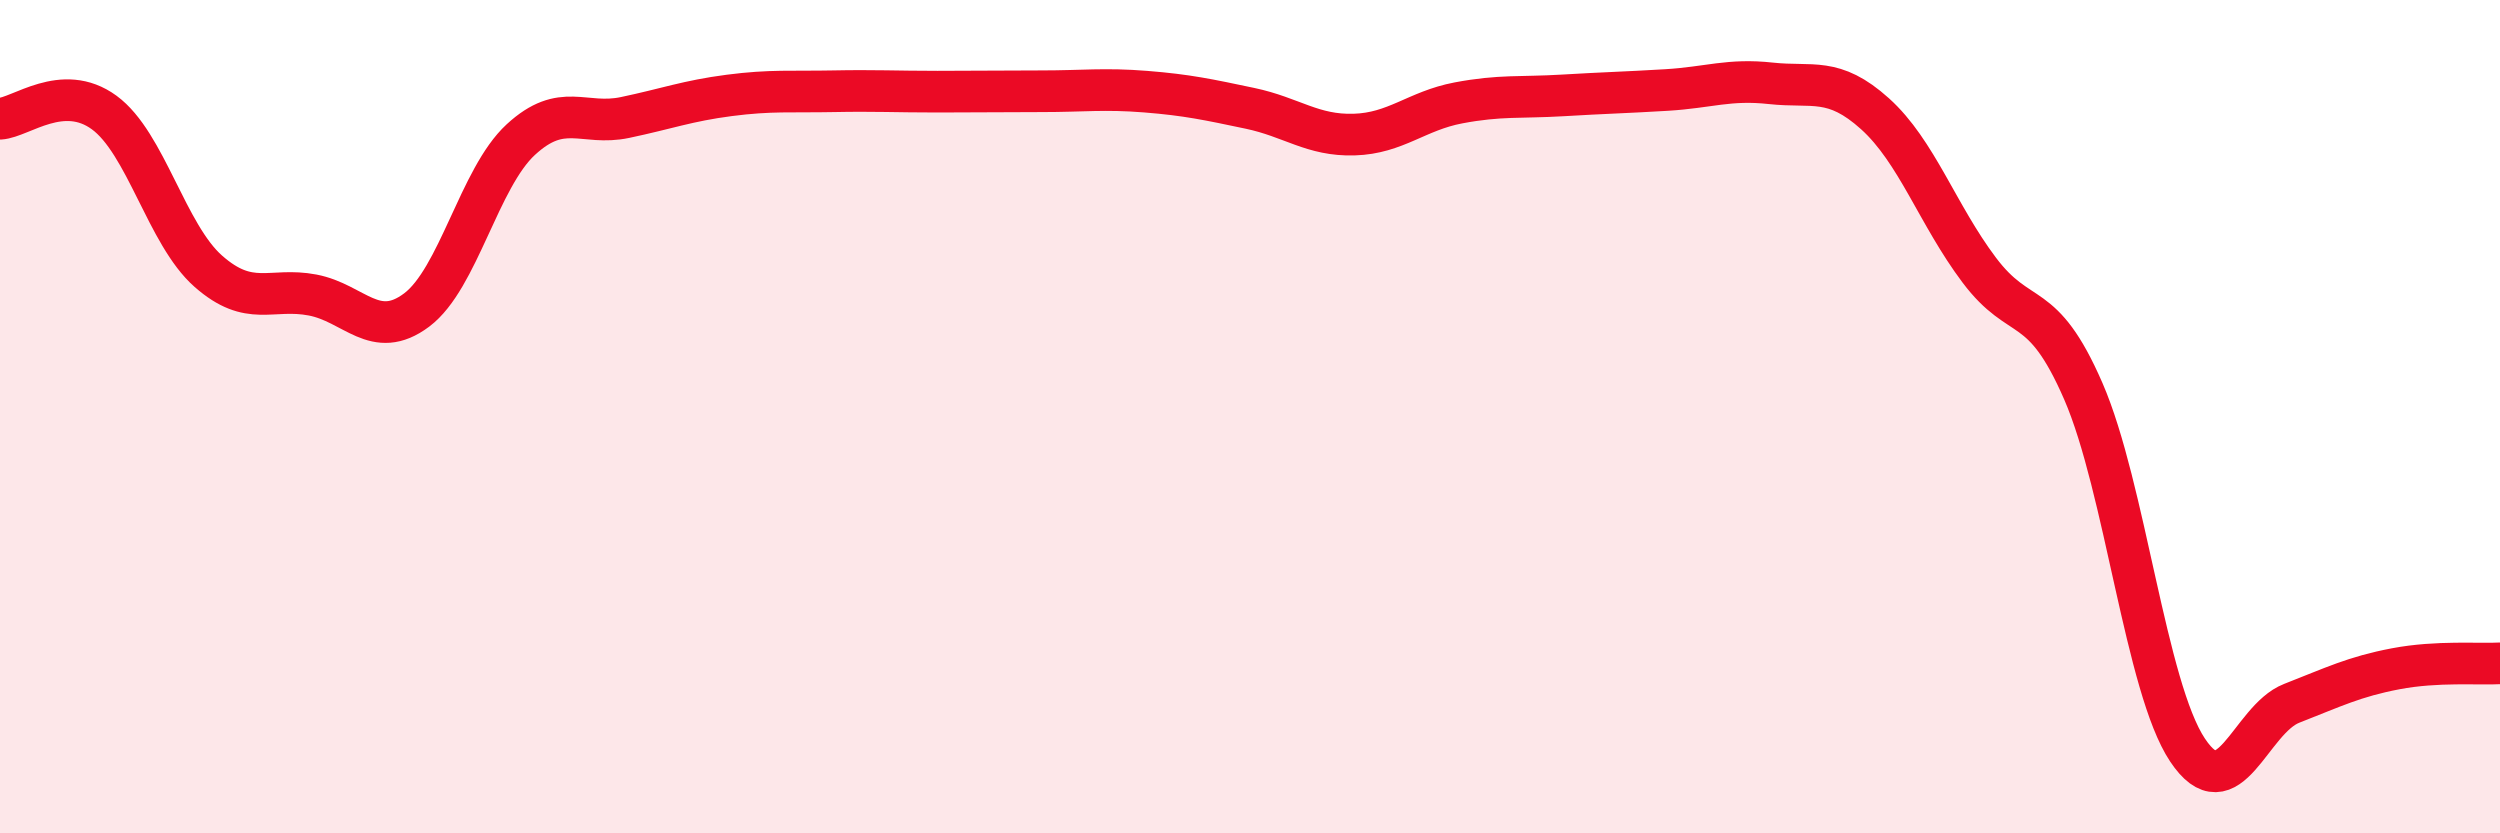
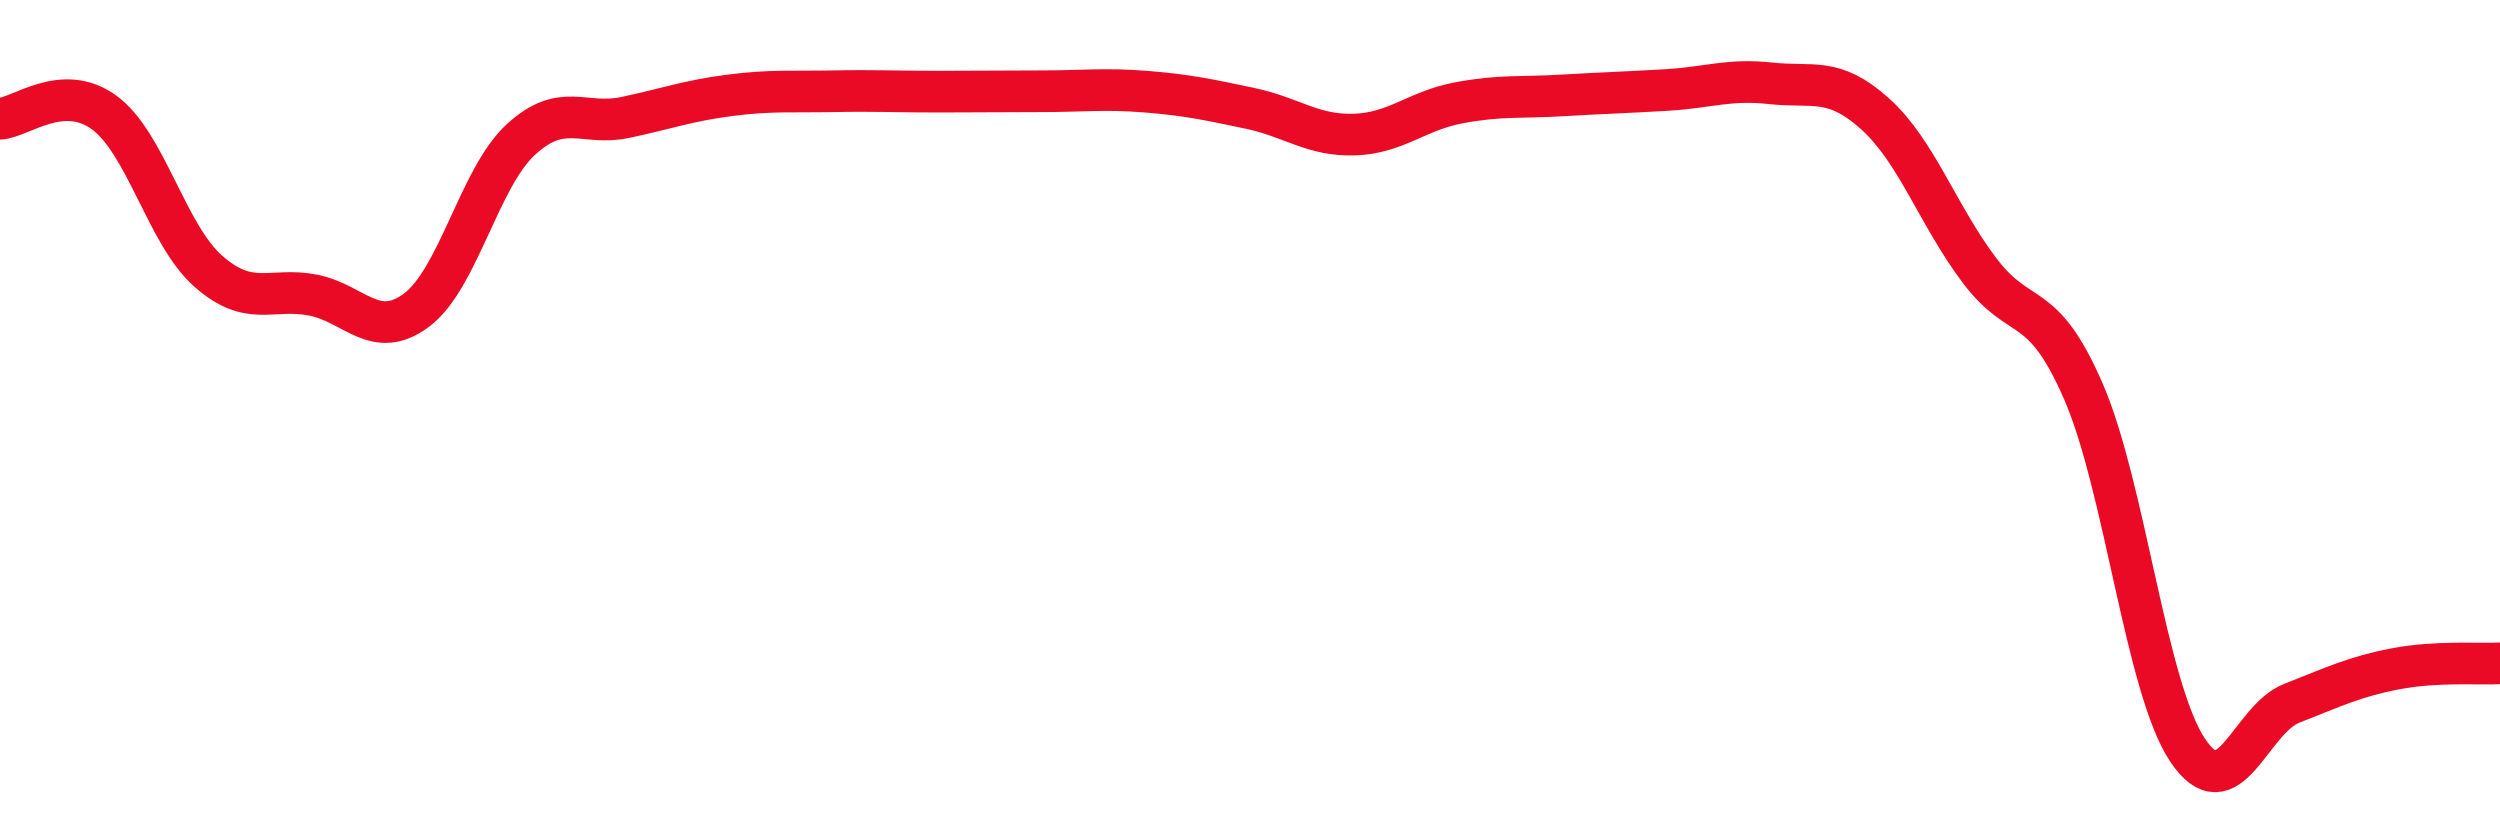
<svg xmlns="http://www.w3.org/2000/svg" width="60" height="20" viewBox="0 0 60 20">
-   <path d="M 0,2.85 C 0.5,2.82 1.5,1.97 2.5,2.7 C 3.5,3.43 4,5.63 5,6.51 C 6,7.39 6.5,6.89 7.5,7.08 C 8.5,7.27 9,8.19 10,7.44 C 11,6.69 11.5,4.27 12.5,3.35 C 13.5,2.43 14,3.03 15,2.82 C 16,2.61 16.5,2.42 17.5,2.29 C 18.5,2.16 19,2.21 20,2.19 C 21,2.17 21.5,2.2 22.5,2.2 C 23.5,2.2 24,2.19 25,2.19 C 26,2.19 26.5,2.12 27.5,2.2 C 28.5,2.28 29,2.39 30,2.6 C 31,2.81 31.5,3.26 32.5,3.23 C 33.5,3.2 34,2.66 35,2.47 C 36,2.28 36.5,2.35 37.5,2.29 C 38.5,2.23 39,2.22 40,2.16 C 41,2.1 41.5,1.89 42.5,2 C 43.5,2.11 44,1.83 45,2.73 C 46,3.63 46.5,5.15 47.5,6.48 C 48.5,7.81 49,7.09 50,9.39 C 51,11.69 51.5,16.5 52.5,18 C 53.5,19.5 54,17.27 55,16.88 C 56,16.49 56.5,16.24 57.5,16.05 C 58.5,15.86 59.5,15.95 60,15.92L60 20L0 20Z" fill="#EB0A25" opacity="0.1" stroke-linecap="round" stroke-linejoin="round" />
  <path d="M 0,2.85 C 0.5,2.82 1.5,1.97 2.5,2.7 C 3.5,3.43 4,5.63 5,6.51 C 6,7.39 6.5,6.89 7.5,7.08 C 8.5,7.27 9,8.19 10,7.44 C 11,6.69 11.5,4.27 12.5,3.35 C 13.5,2.43 14,3.03 15,2.82 C 16,2.61 16.5,2.42 17.5,2.29 C 18.5,2.16 19,2.21 20,2.19 C 21,2.17 21.5,2.2 22.5,2.2 C 23.5,2.2 24,2.19 25,2.19 C 26,2.19 26.5,2.12 27.5,2.2 C 28.5,2.28 29,2.39 30,2.6 C 31,2.81 31.5,3.26 32.5,3.23 C 33.5,3.2 34,2.66 35,2.47 C 36,2.28 36.5,2.35 37.5,2.29 C 38.5,2.23 39,2.22 40,2.16 C 41,2.1 41.5,1.89 42.5,2 C 43.5,2.11 44,1.83 45,2.73 C 46,3.63 46.5,5.15 47.5,6.48 C 48.5,7.81 49,7.09 50,9.39 C 51,11.69 51.5,16.5 52.5,18 C 53.5,19.5 54,17.27 55,16.88 C 56,16.49 56.5,16.24 57.5,16.05 C 58.5,15.86 59.5,15.95 60,15.92" stroke="#EB0A25" stroke-width="1" fill="none" stroke-linecap="round" stroke-linejoin="round" />
</svg>